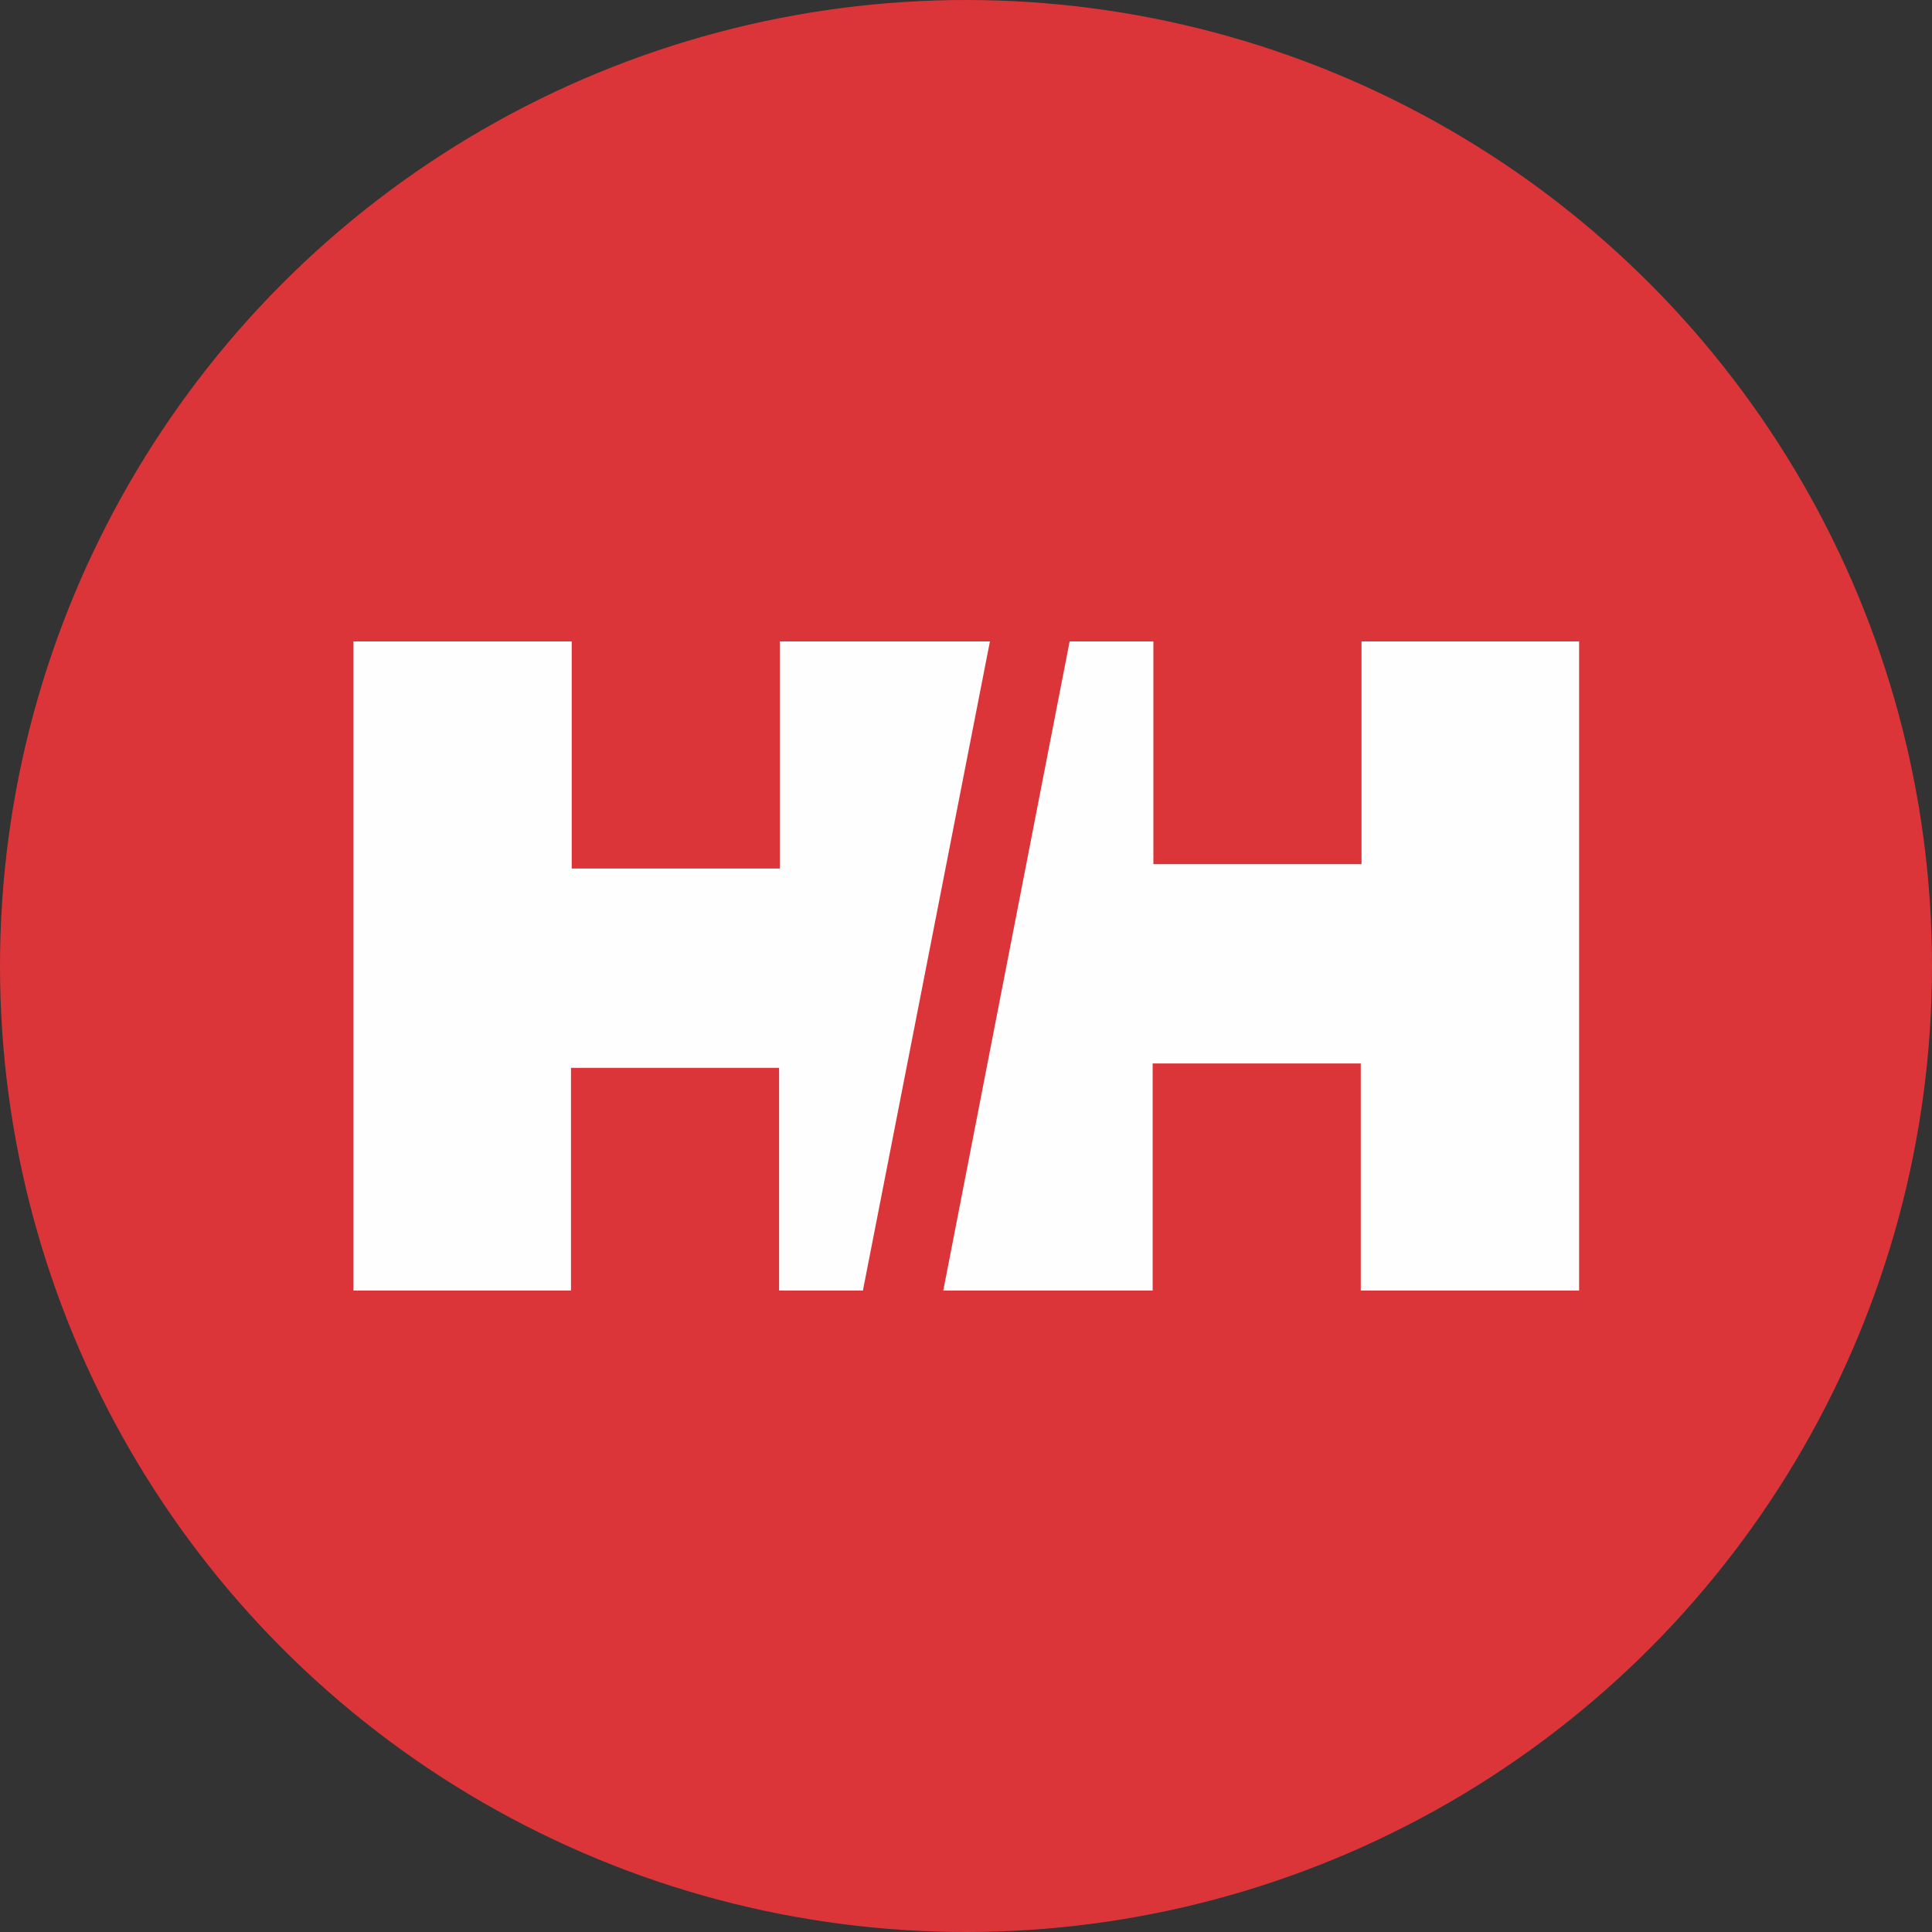
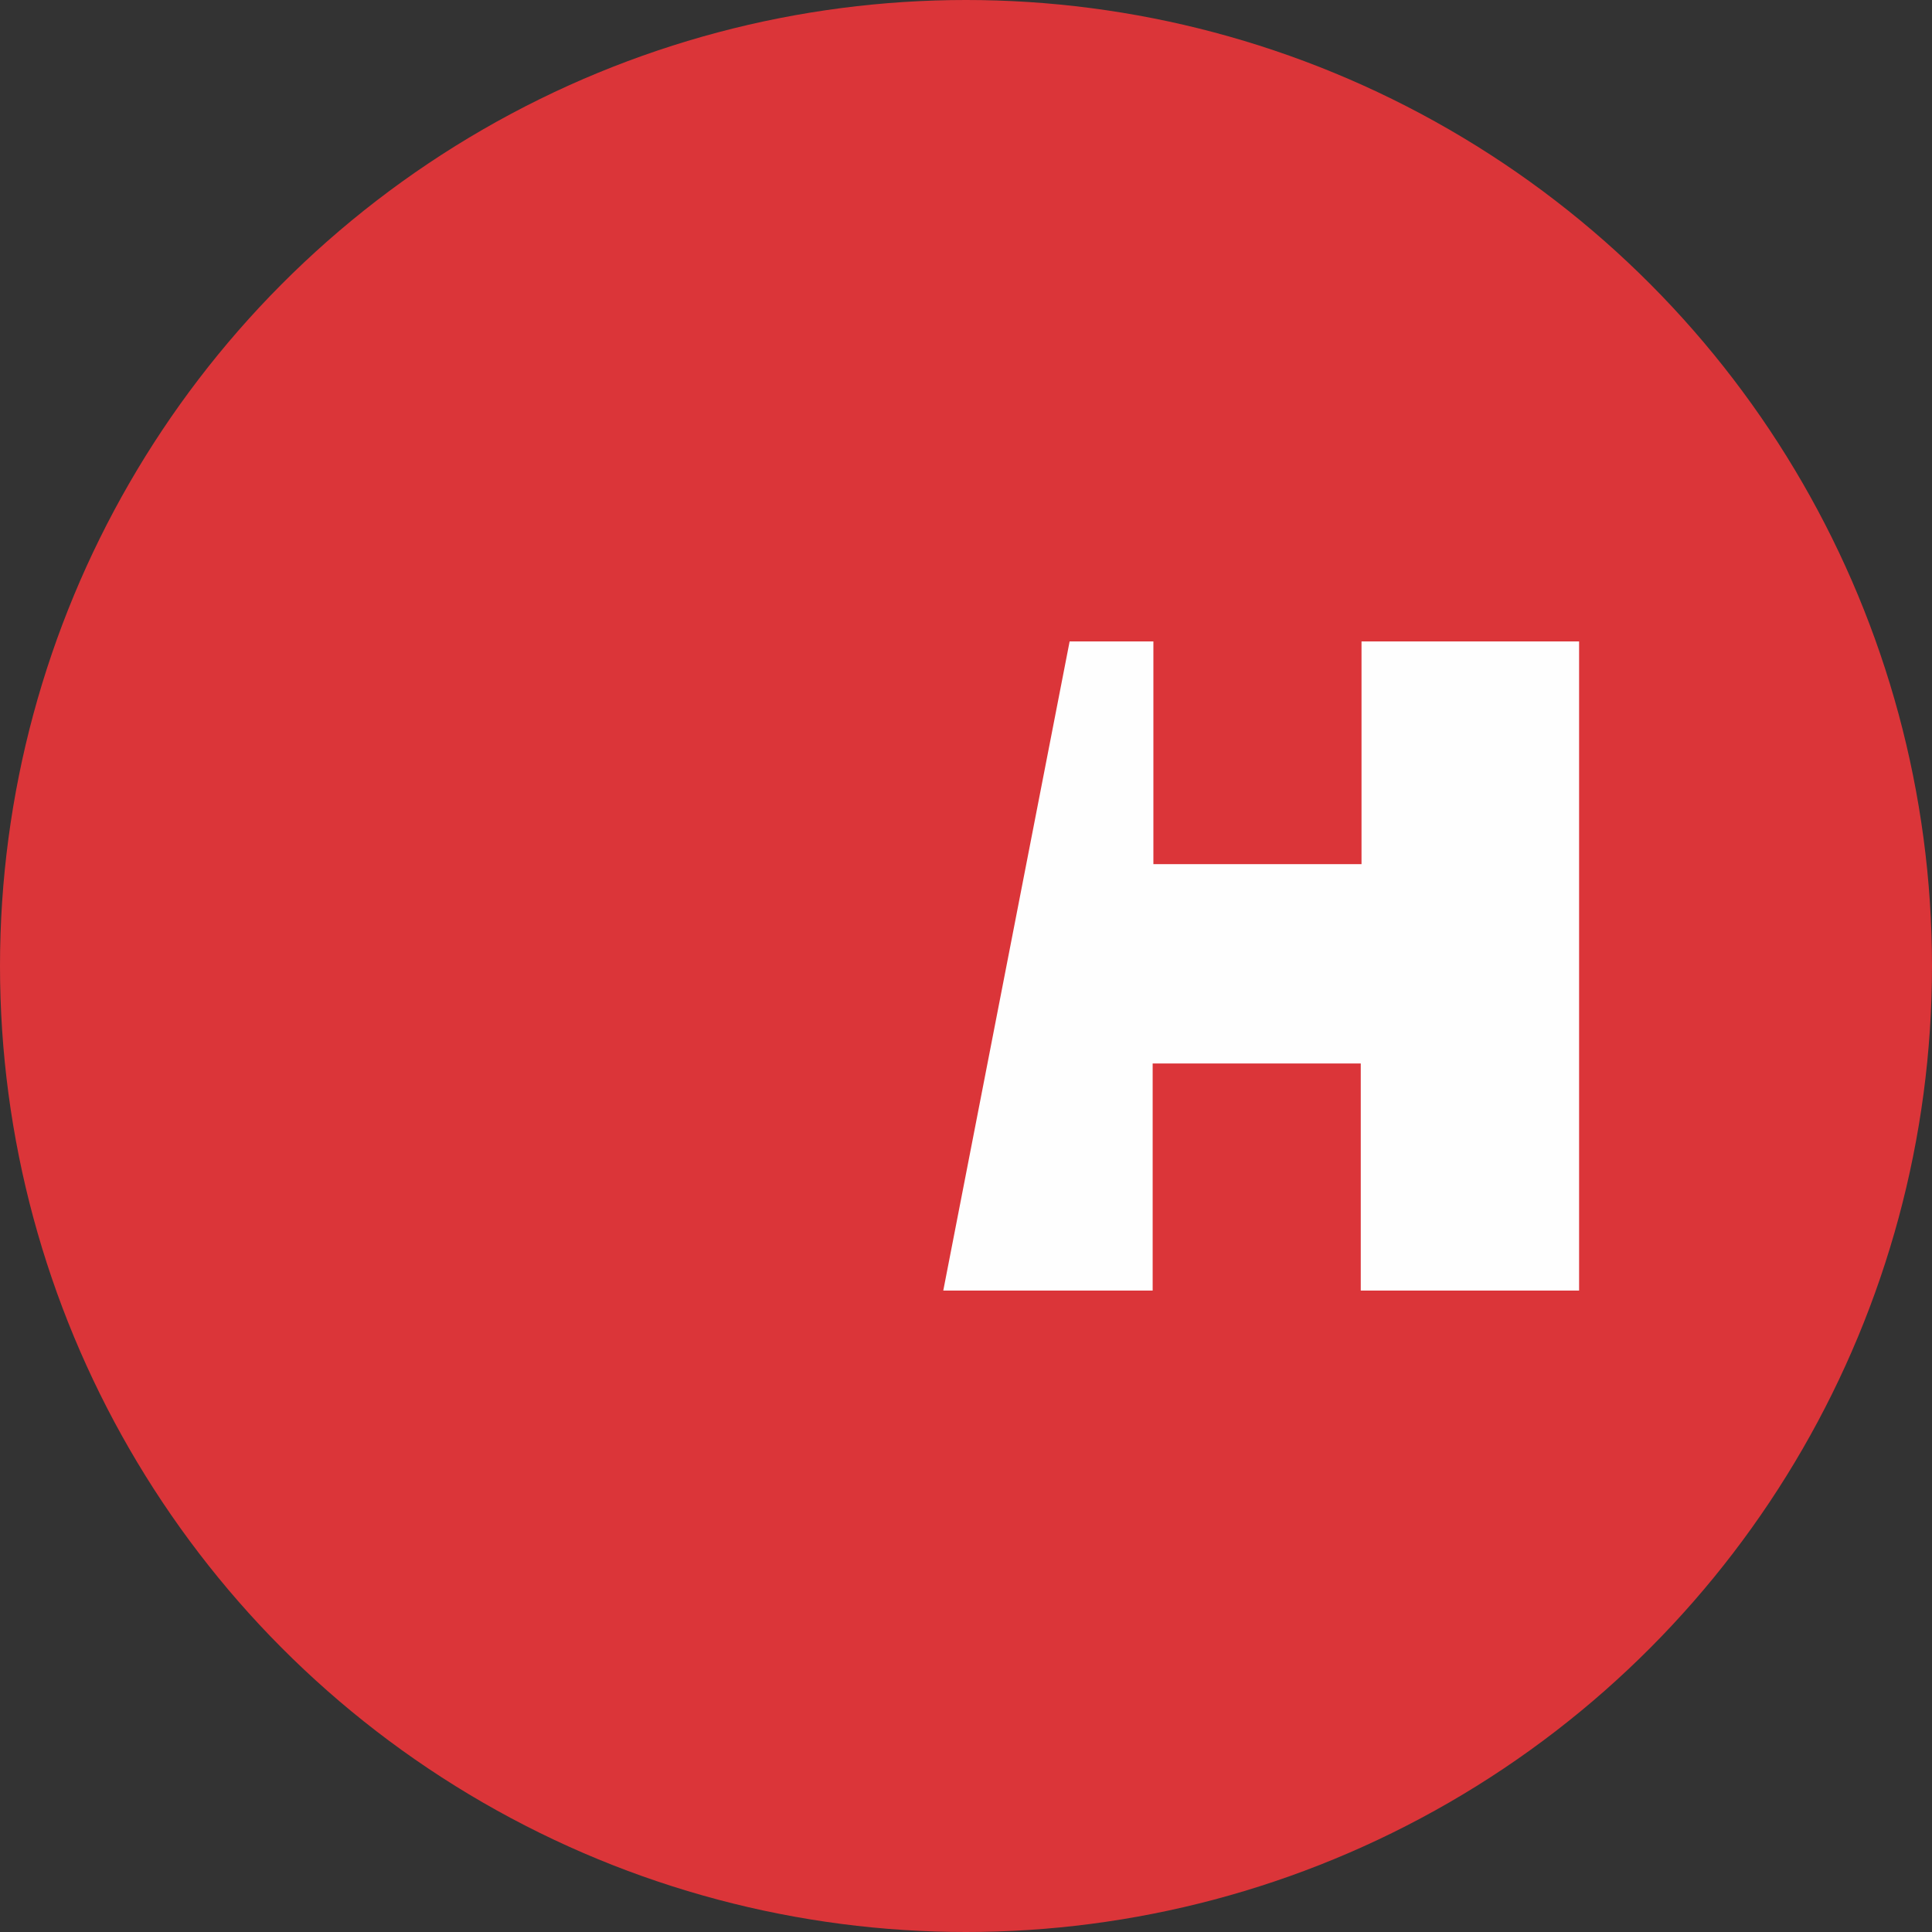
<svg xmlns="http://www.w3.org/2000/svg" xml:space="preserve" width="11.015mm" height="11.015mm" version="1.1" style="shape-rendering:geometricPrecision; text-rendering:geometricPrecision; image-rendering:optimizeQuality; fill-rule:evenodd; clip-rule:evenodd" viewBox="0 0 1707.5 1707.5">
  <rect x="0" y="0" width="1707.5" height="1707.5" fill="#333333" stroke="none" />
  <defs>
    <style type="text/css"> .fil0 {fill:#DB3539} .fil1 {fill:#FEFEFE;fill-rule:nonzero} </style>
  </defs>
  <g id="Слой_x0020_1">
    <g id="_1556004122304">
      <circle class="fil0" cx="853.75" cy="853.75" r="853.75" />
      <g>
        <polygon class="fil1" points="945.34,566.88 1019.36,566.88 1019.36,763.71 1203.31,763.71 1203.31,566.88 1395.6,566.88 1395.6,1140.62 1202.64,1140.62 1202.64,939.9 1018.72,939.9 1018.72,1140.62 833.66,1140.62 " />
-         <polygon class="fil1" points="762.63,1140.62 688.56,1140.62 688.56,943.79 504.64,943.79 504.64,1140.62 312.35,1140.62 312.35,566.88 505.28,566.88 505.28,767.61 689.2,767.61 689.2,566.88 874.9,566.88 " />
      </g>
    </g>
  </g>
</svg>